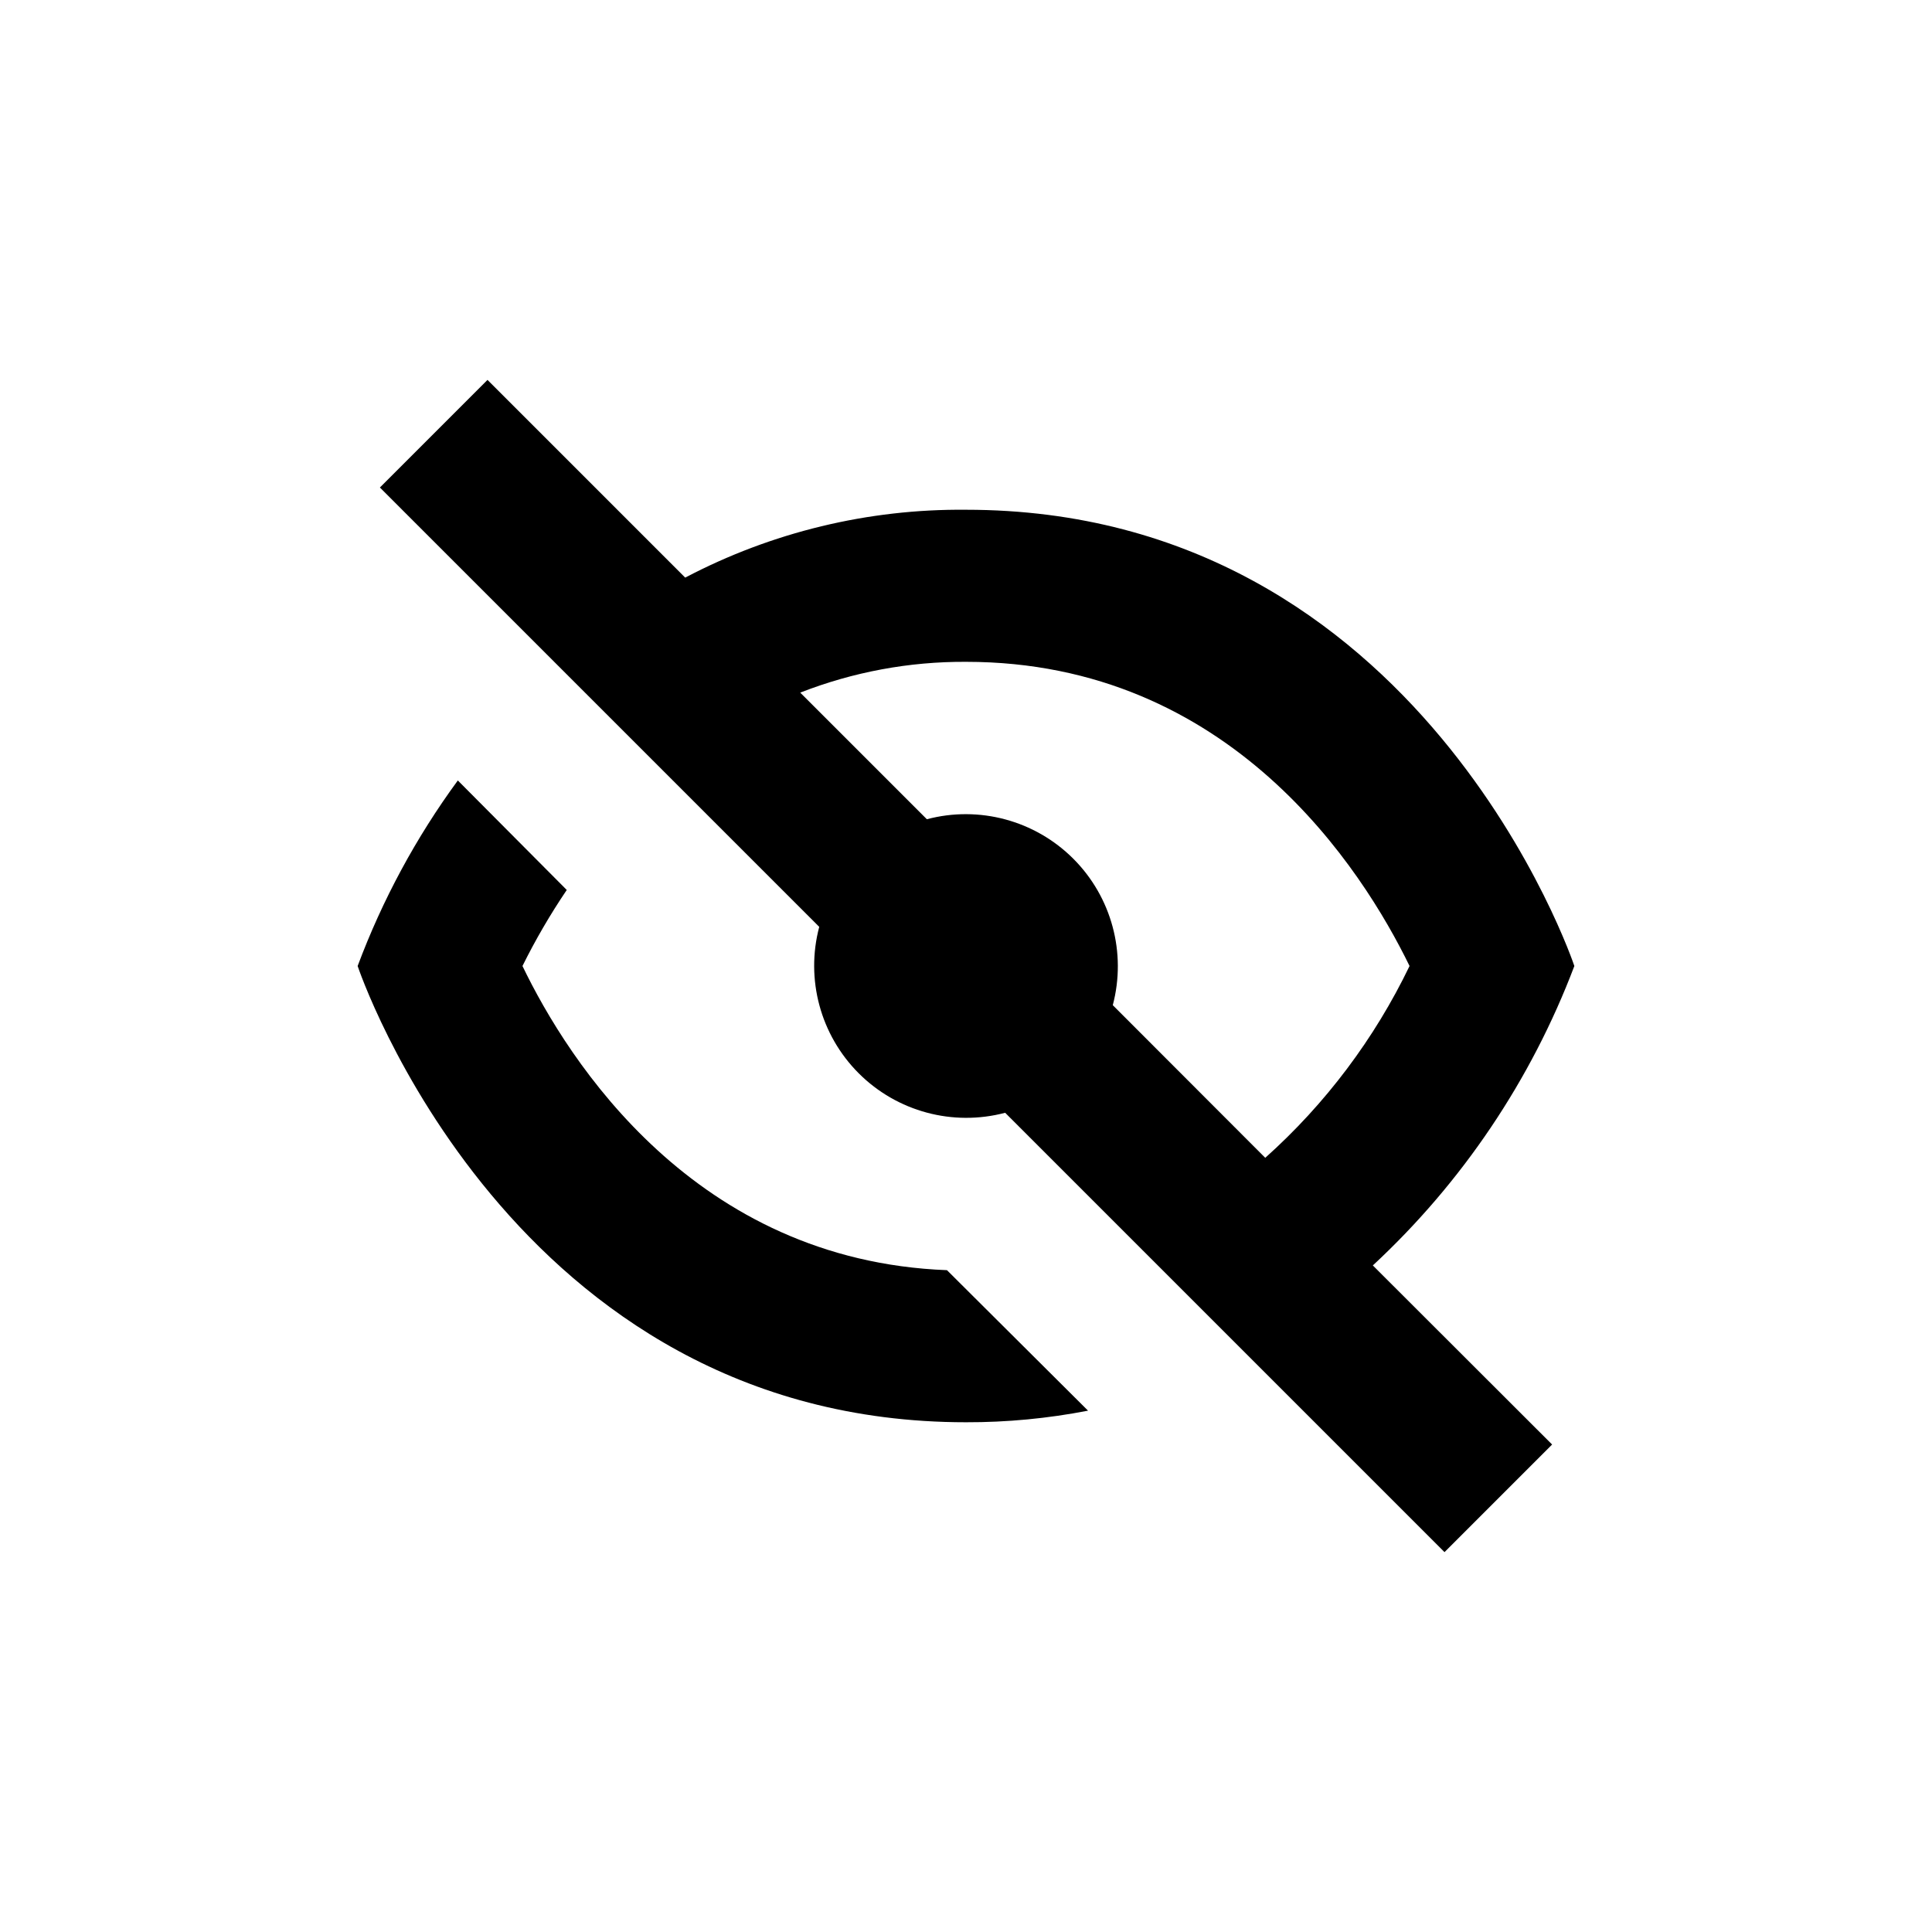
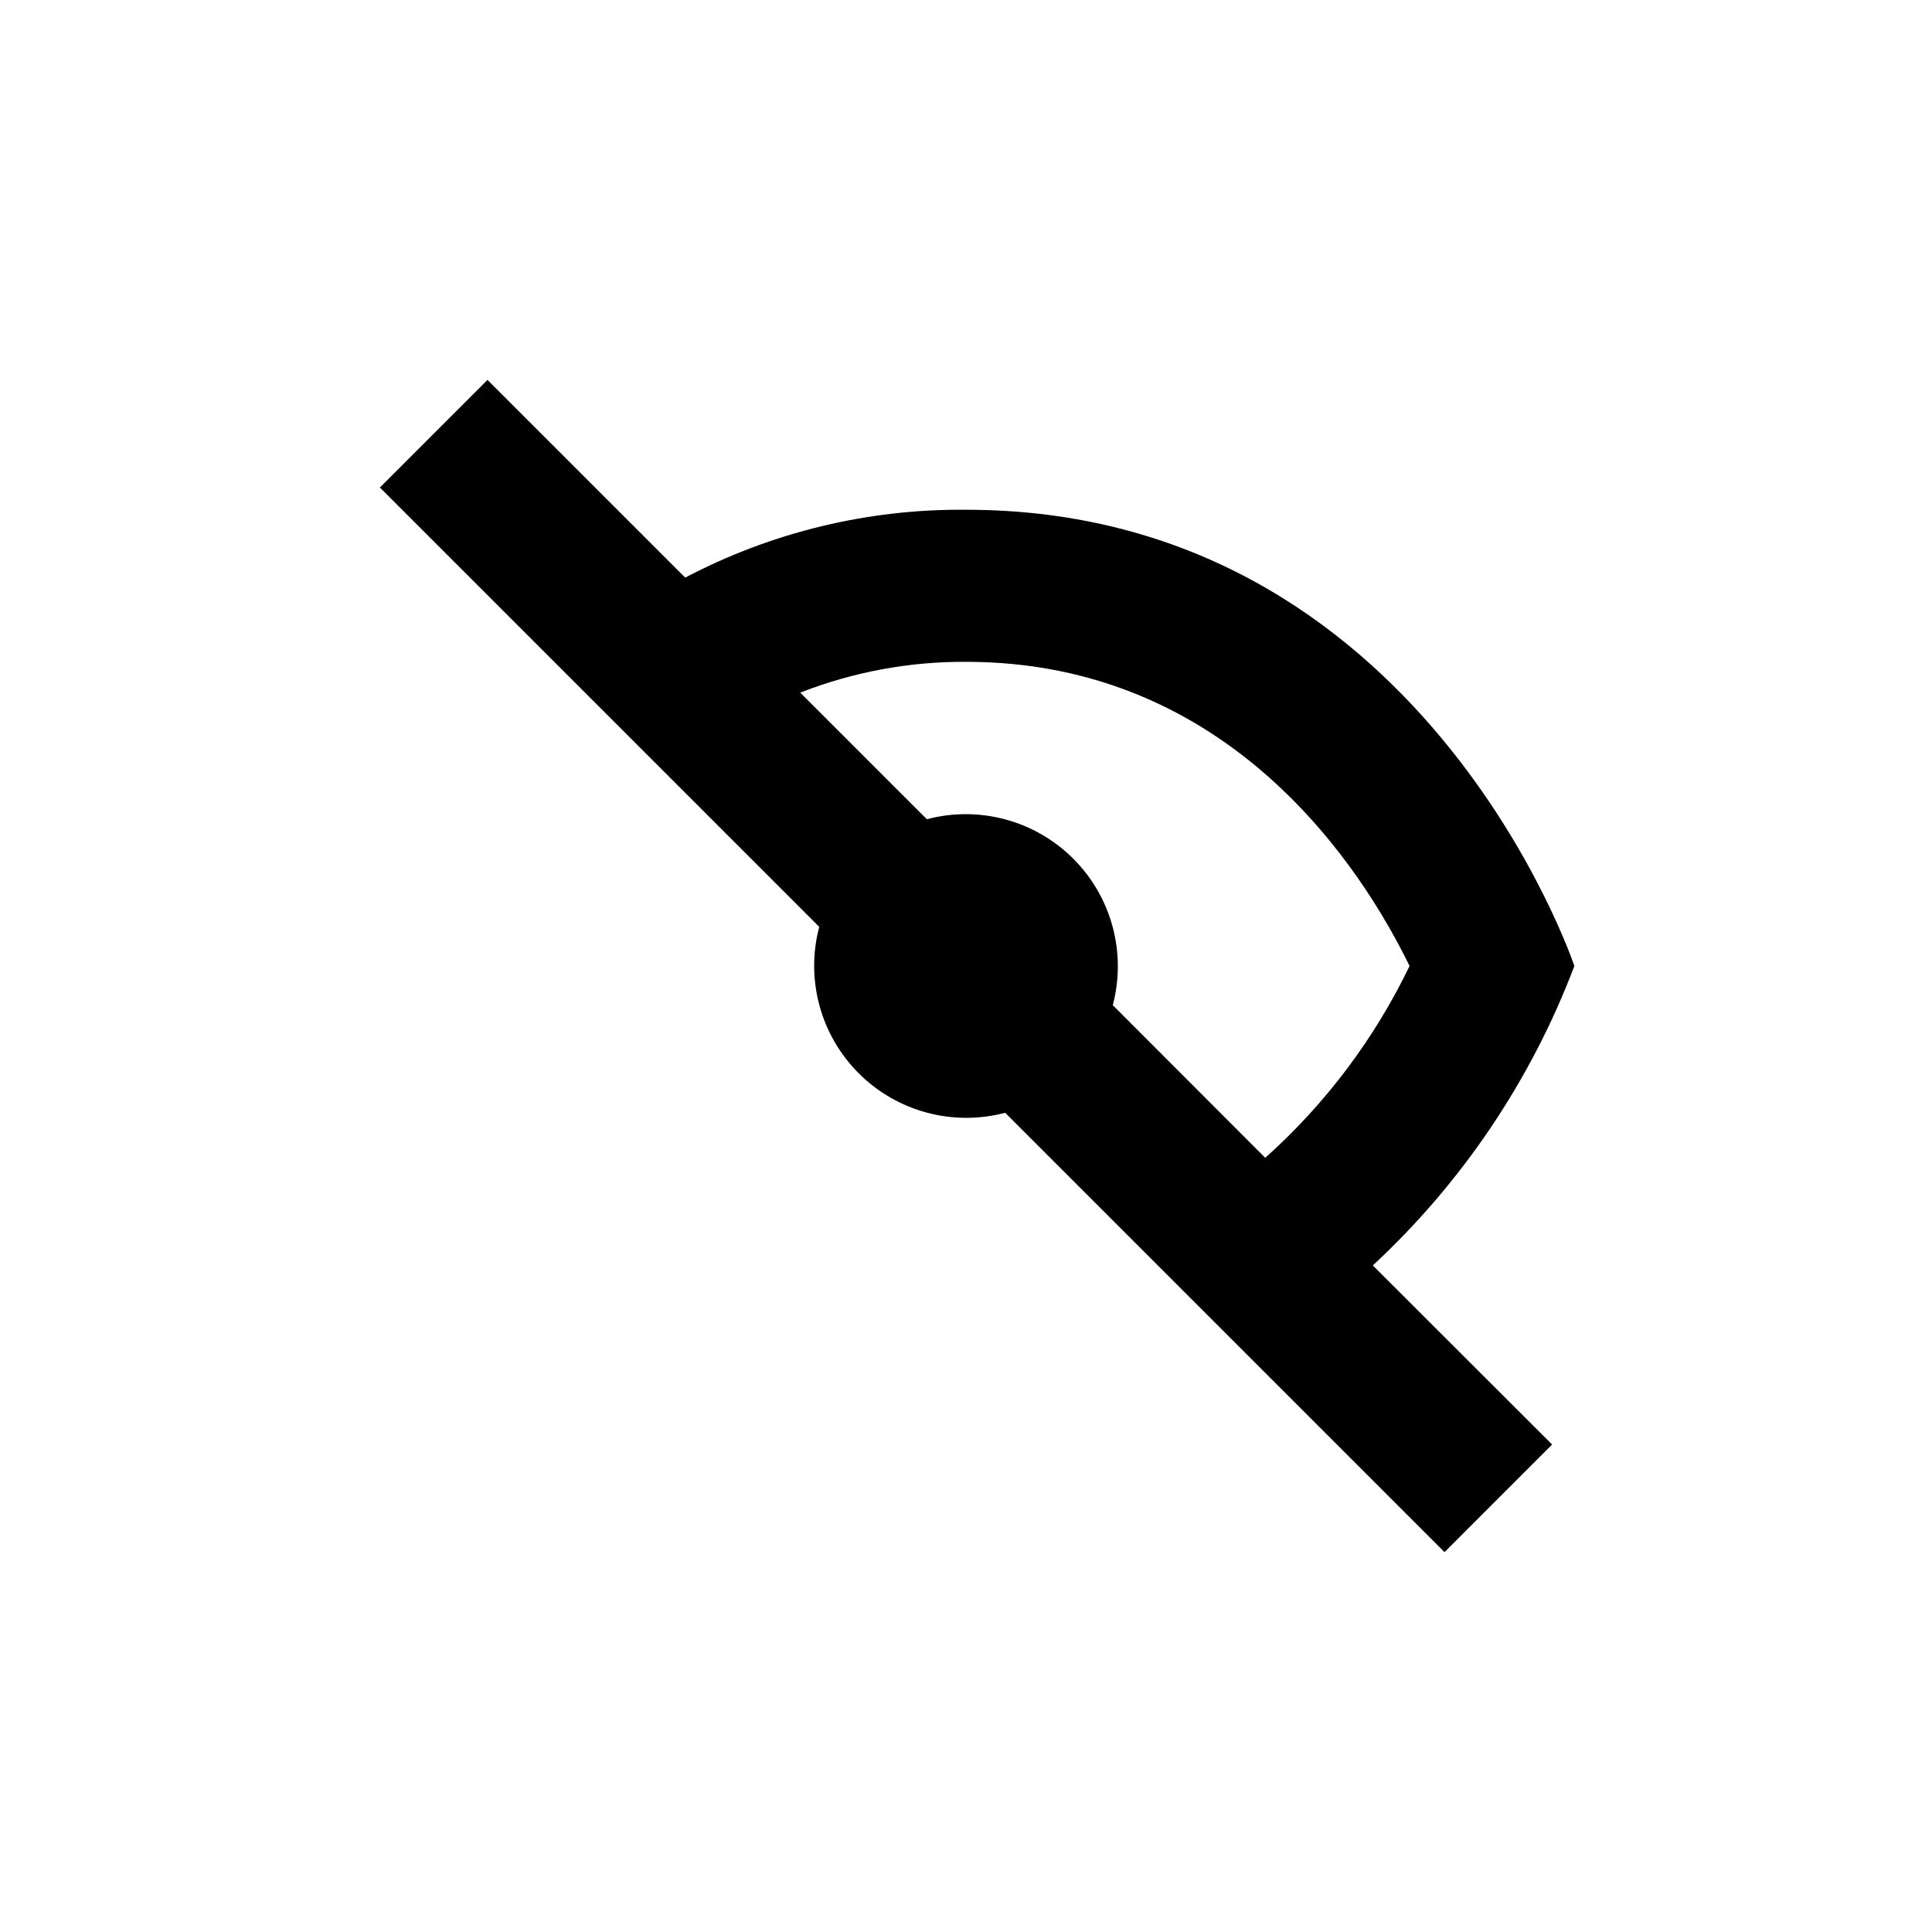
<svg xmlns="http://www.w3.org/2000/svg" fill="#000000" width="800px" height="800px" version="1.1" viewBox="144 144 512 512">
  <g>
    <path d="m561.22 400s-40.305-120.91-161.22-120.91c-25.91-0.25-51.48 5.93-74.414 17.984l-52.395-52.395-28.516 28.516 116.43 116.43c-3.672 13.875 0.312 28.656 10.465 38.809 10.148 10.148 24.93 14.133 38.809 10.465l116.43 116.43 28.516-28.516-47.512-47.461c23.684-21.977 41.961-49.137 53.406-79.348zm-122.32 10.379c3.668-13.879-0.316-28.66-10.465-38.809-10.152-10.152-24.934-14.137-38.809-10.465l-33.555-33.555c13.996-5.473 28.902-8.242 43.934-8.16 70.129 0 105.04 54.965 117.54 80.609-9.289 19.289-22.285 36.562-38.242 50.832z" />
-     <path d="m265.33 350.83c-11.066 15.094-20 31.641-26.551 49.172 0 0 40.305 120.91 161.22 120.91 10.855 0.027 21.688-1.004 32.344-3.074l-37.383-37.23c-66.805-2.57-100.36-55.418-112.5-80.609 3.457-6.973 7.379-13.707 11.738-20.152z" />
  </g>
</svg>